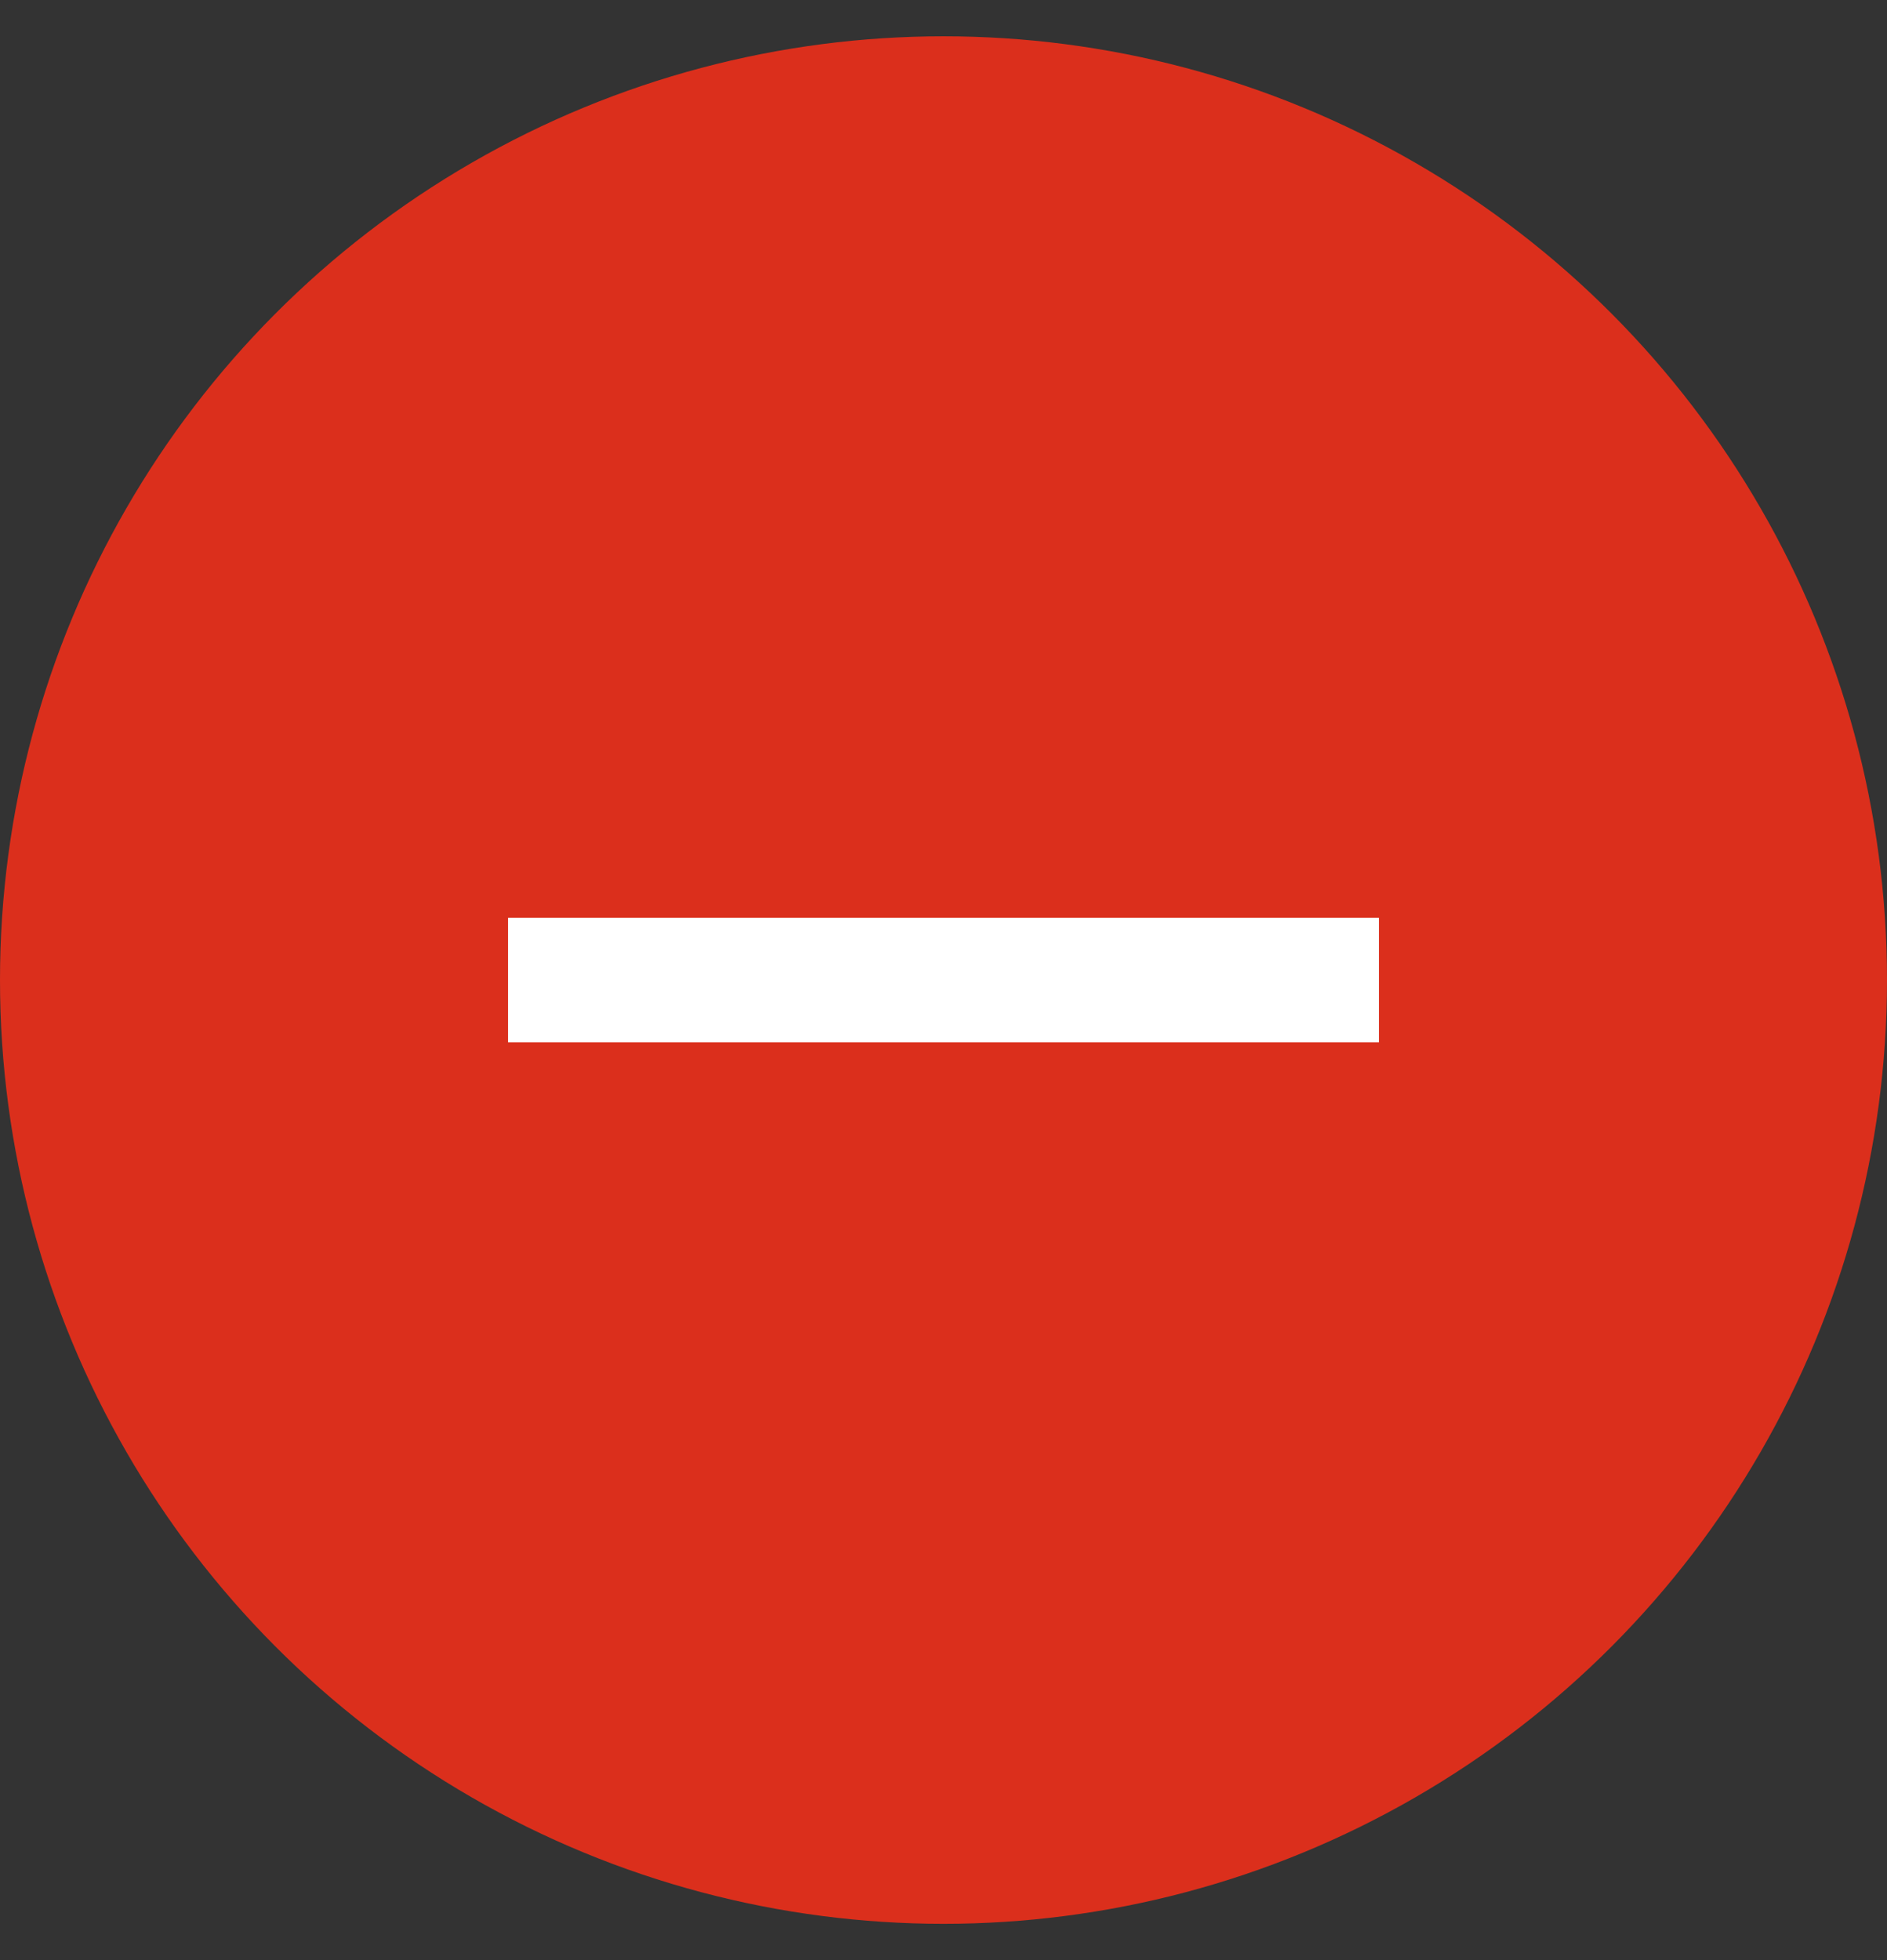
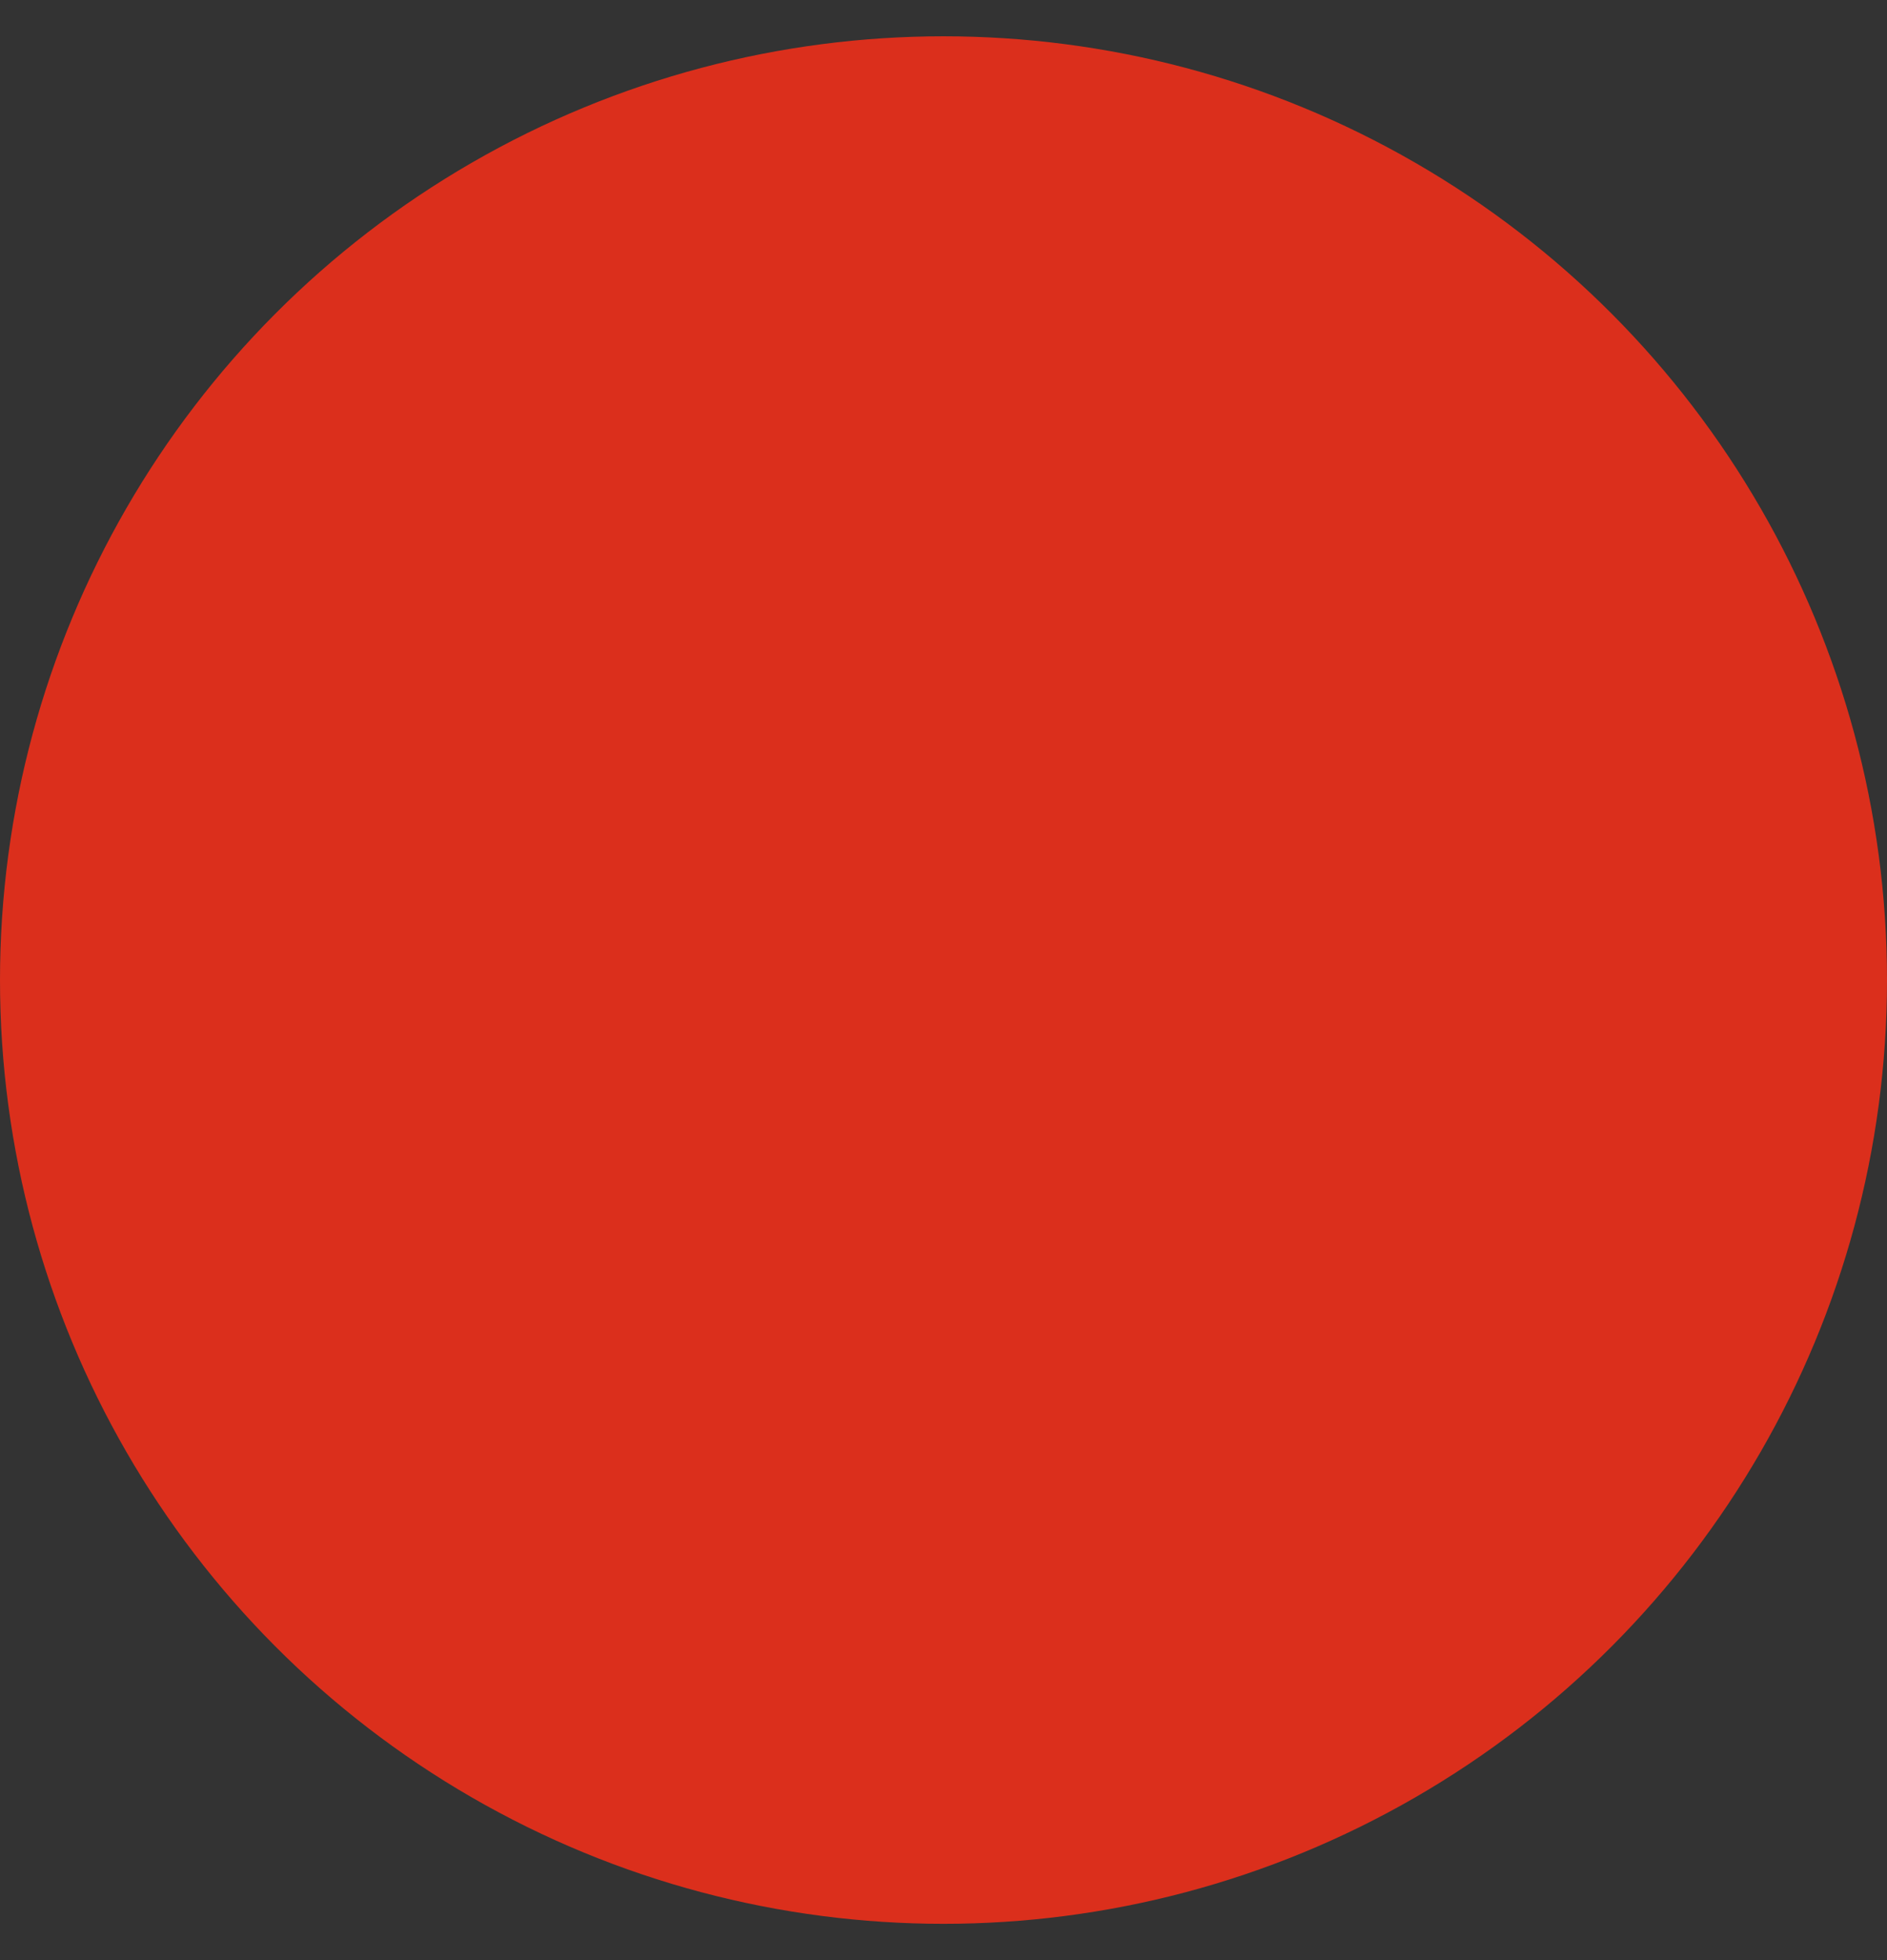
<svg xmlns="http://www.w3.org/2000/svg" width="26" height="27" viewBox="0 0 26 27" fill="none">
  <rect x="0" y="0" width="26" height="27" fill="#333333" stroke="none" />
  <circle cx="13" cy="13.5" r="13" fill="#DB2F1C" />
-   <path d="M12.143 14.357H7V12.643H12.143L13.857 12.643L19 12.643V14.357H13.857H12.143Z" fill="white" />
</svg>